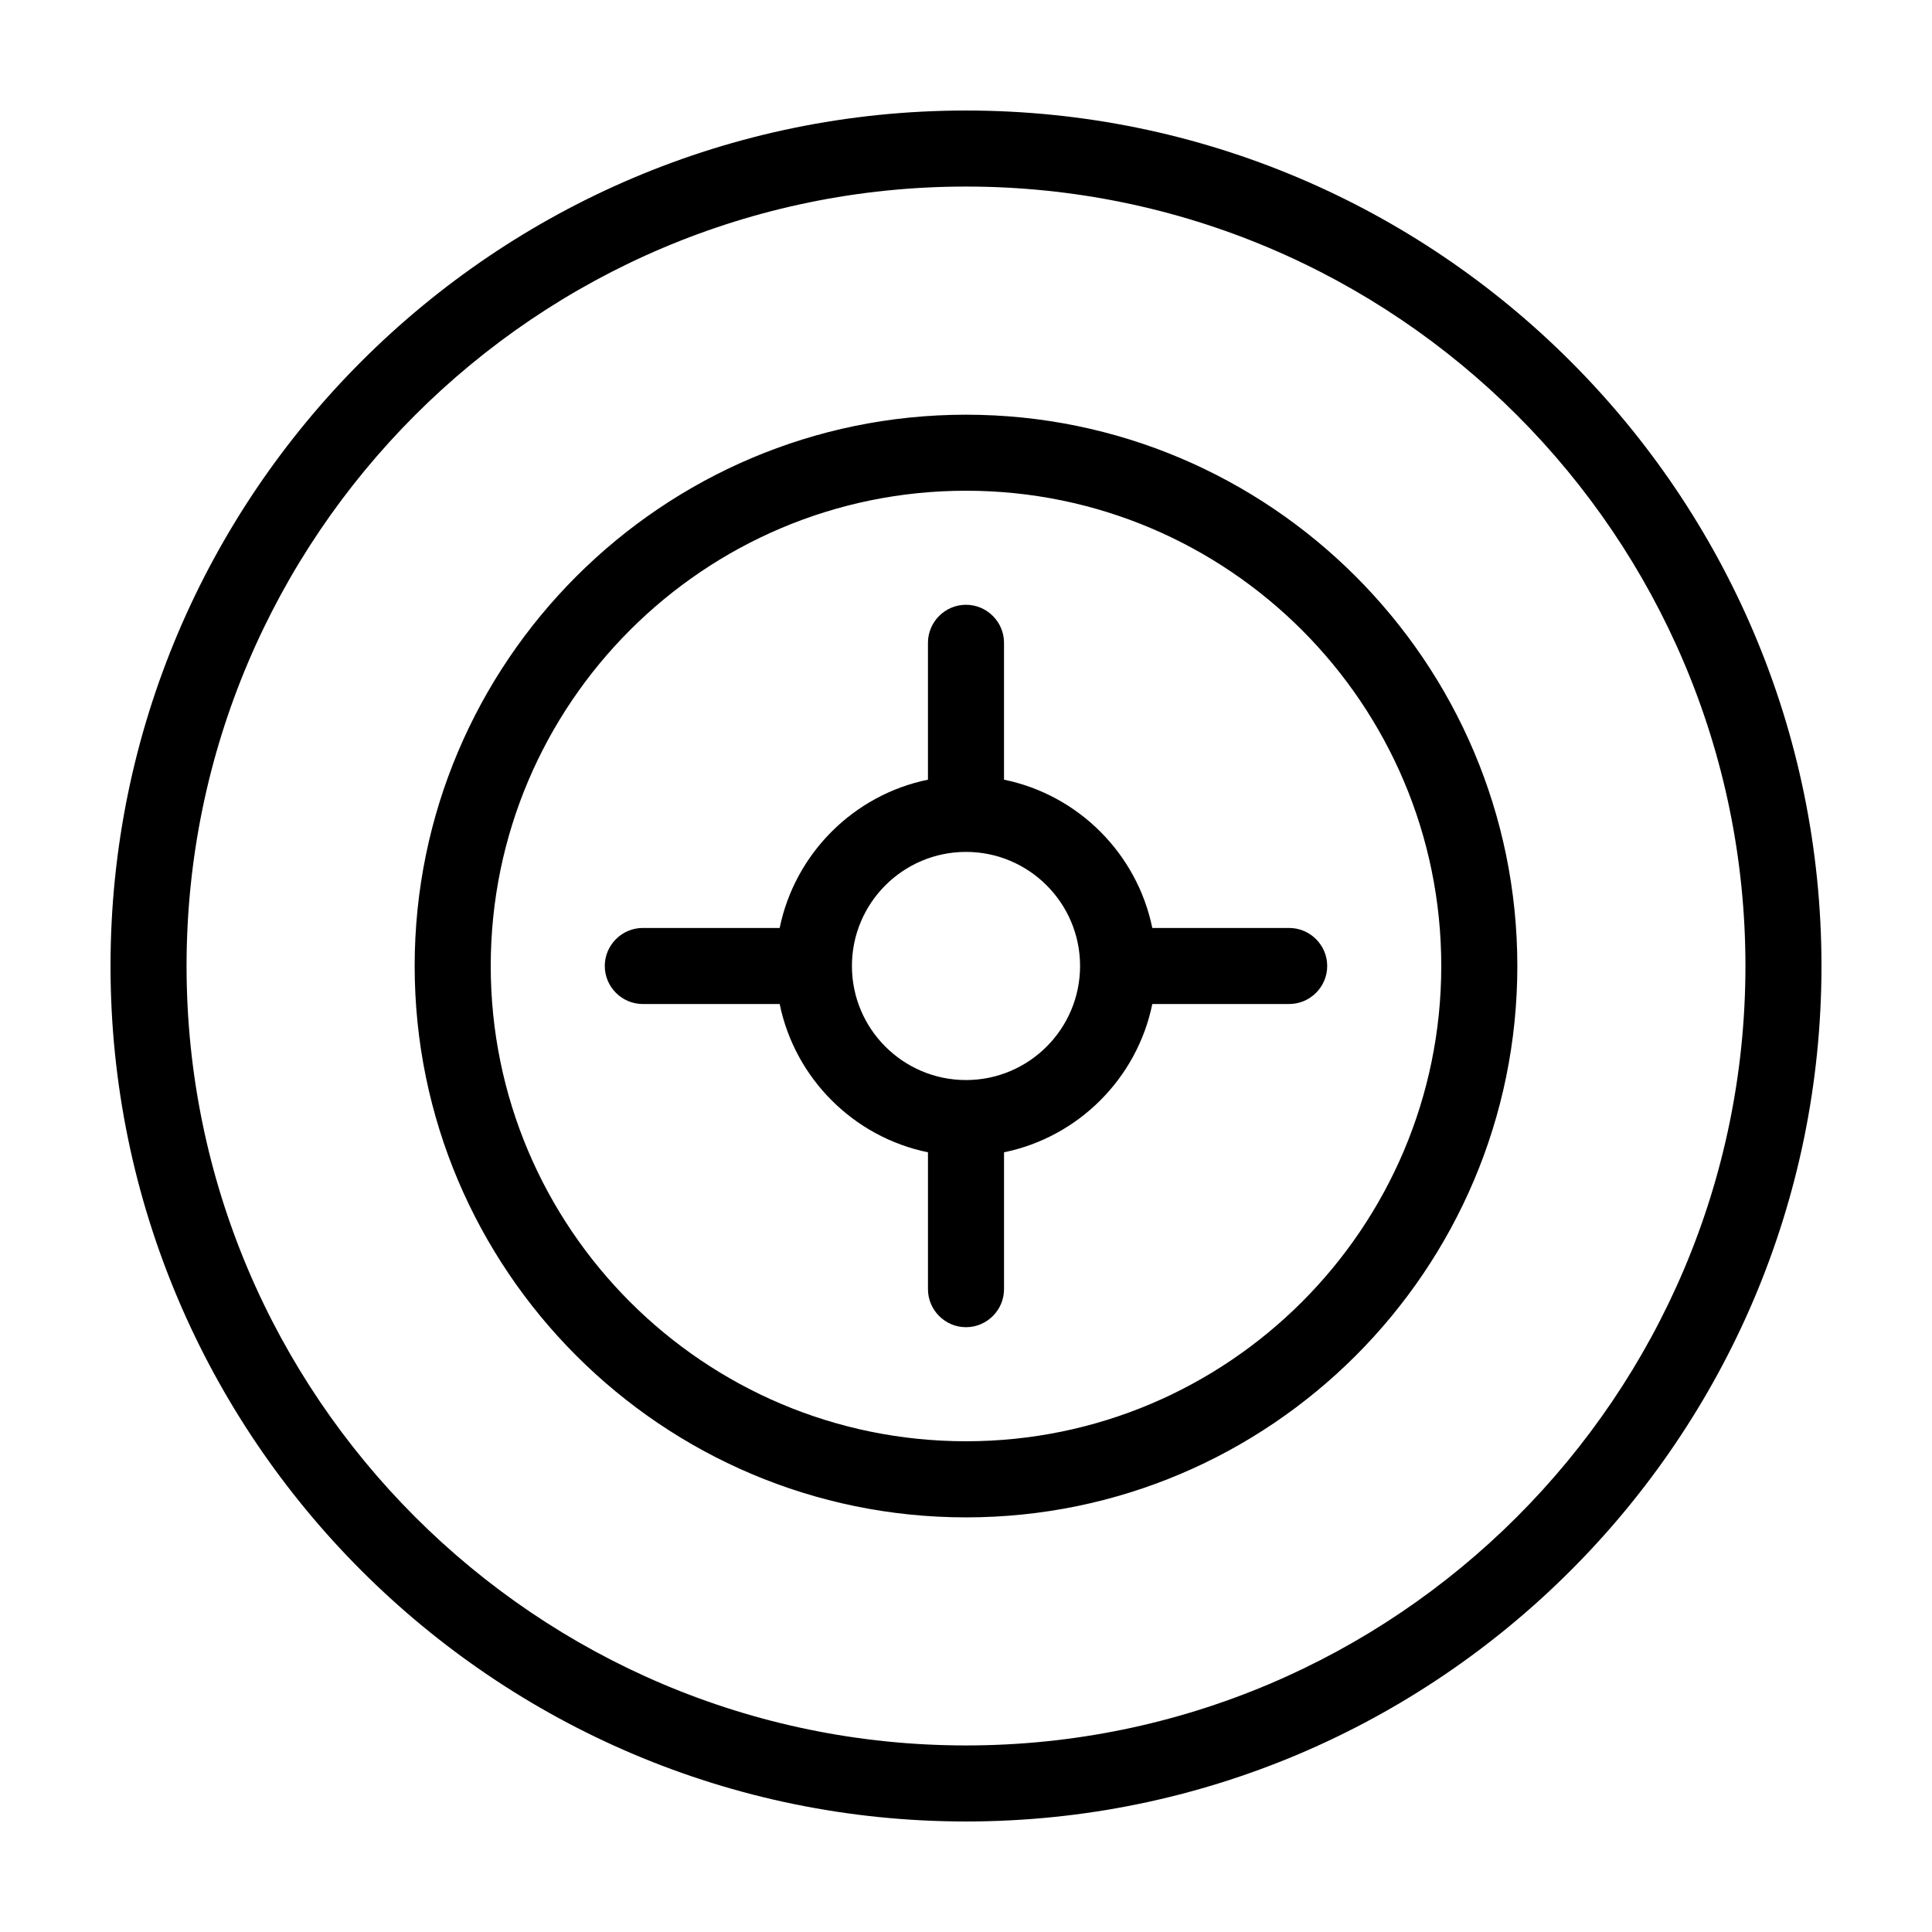
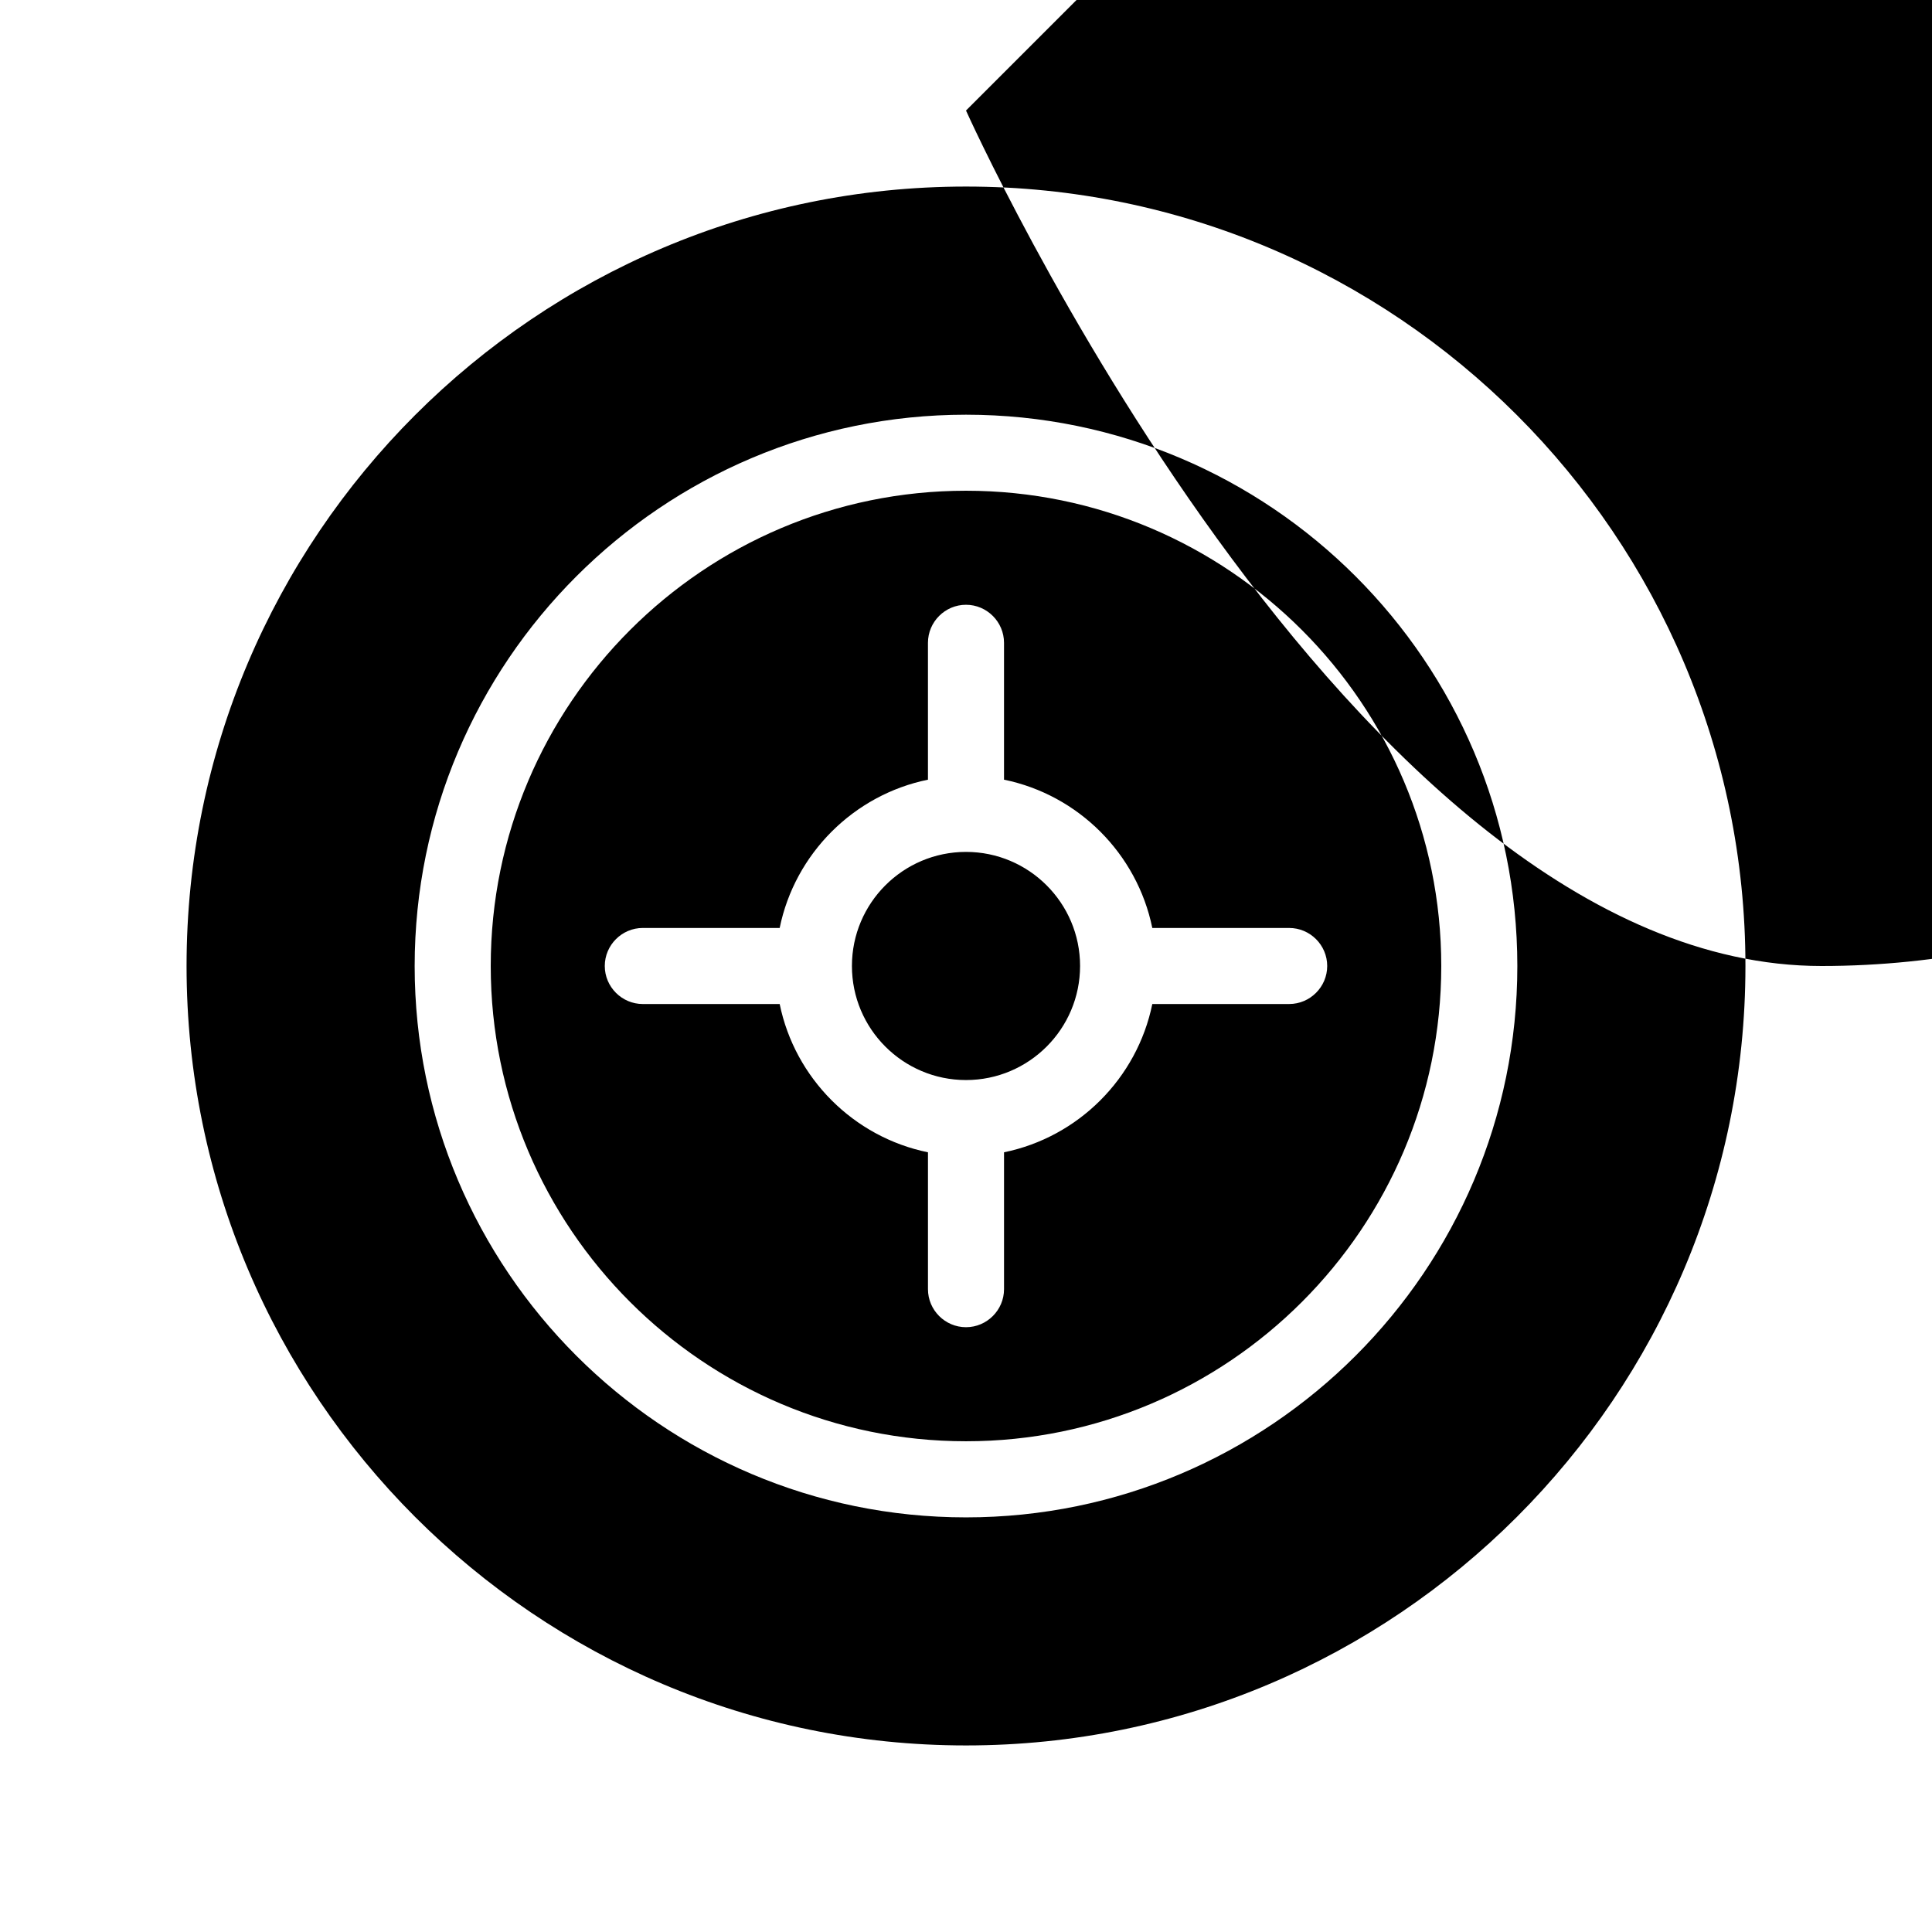
<svg xmlns="http://www.w3.org/2000/svg" fill="#000000" width="800px" height="800px" version="1.1" viewBox="144 144 512 512">
-   <path d="m400 173.29c-125 0-226.71 101.72-226.71 226.71s101.72 226.71 226.71 226.71 226.71-101.72 226.71-226.71c-0.004-125-101.72-226.71-226.71-226.71zm0 433.27c-113.91 0-206.56-92.648-206.56-206.56 0-113.91 92.648-206.56 206.56-206.56 113.91 0 206.56 92.652 206.56 206.56-0.004 113.91-92.652 206.56-206.56 206.56zm0-352.66c-80.559 0-146.11 65.547-146.11 146.11s65.547 146.11 146.11 146.11 146.11-65.547 146.11-146.11c-0.004-80.562-65.547-146.11-146.11-146.11zm0 272.05c-69.477 0-125.95-56.477-125.95-125.95 0-69.477 56.477-125.95 125.95-125.95s125.95 56.477 125.95 125.95c-0.004 69.477-56.48 125.95-125.95 125.95zm85.645-136.03h-36.273c-4.031-19.699-19.598-35.266-39.297-39.297v-36.273c0-5.543-4.535-10.078-10.078-10.078-5.543 0-10.078 4.535-10.078 10.078v36.273c-19.699 4.031-35.266 19.598-39.297 39.297h-36.27c-5.543 0-10.078 4.535-10.078 10.078s4.535 10.078 10.078 10.078h36.273c4.031 19.699 19.598 35.266 39.297 39.297v36.27c0 5.543 4.535 10.078 10.078 10.078s10.078-4.535 10.078-10.078v-36.273c19.699-4.031 35.266-19.598 39.297-39.297h36.27c5.543 0 10.078-4.535 10.078-10.078 0-5.539-4.535-10.074-10.078-10.074zm-85.645 40.305c-16.676 0-30.23-13.551-30.23-30.23 0-16.676 13.551-30.23 30.23-30.23 16.676 0 30.23 13.551 30.23 30.23-0.004 16.68-13.555 30.23-30.23 30.23z" />
+   <path d="m400 173.29s101.72 226.71 226.71 226.71 226.71-101.72 226.71-226.71c-0.004-125-101.72-226.71-226.71-226.71zm0 433.27c-113.91 0-206.56-92.648-206.56-206.56 0-113.91 92.648-206.56 206.56-206.56 113.91 0 206.56 92.652 206.56 206.56-0.004 113.91-92.652 206.56-206.56 206.56zm0-352.66c-80.559 0-146.11 65.547-146.11 146.11s65.547 146.11 146.11 146.11 146.11-65.547 146.11-146.11c-0.004-80.562-65.547-146.11-146.11-146.11zm0 272.05c-69.477 0-125.95-56.477-125.95-125.95 0-69.477 56.477-125.95 125.95-125.95s125.95 56.477 125.95 125.95c-0.004 69.477-56.48 125.95-125.95 125.95zm85.645-136.03h-36.273c-4.031-19.699-19.598-35.266-39.297-39.297v-36.273c0-5.543-4.535-10.078-10.078-10.078-5.543 0-10.078 4.535-10.078 10.078v36.273c-19.699 4.031-35.266 19.598-39.297 39.297h-36.27c-5.543 0-10.078 4.535-10.078 10.078s4.535 10.078 10.078 10.078h36.273c4.031 19.699 19.598 35.266 39.297 39.297v36.27c0 5.543 4.535 10.078 10.078 10.078s10.078-4.535 10.078-10.078v-36.273c19.699-4.031 35.266-19.598 39.297-39.297h36.27c5.543 0 10.078-4.535 10.078-10.078 0-5.539-4.535-10.074-10.078-10.074zm-85.645 40.305c-16.676 0-30.23-13.551-30.23-30.23 0-16.676 13.551-30.23 30.23-30.23 16.676 0 30.23 13.551 30.23 30.23-0.004 16.68-13.555 30.23-30.23 30.23z" />
</svg>